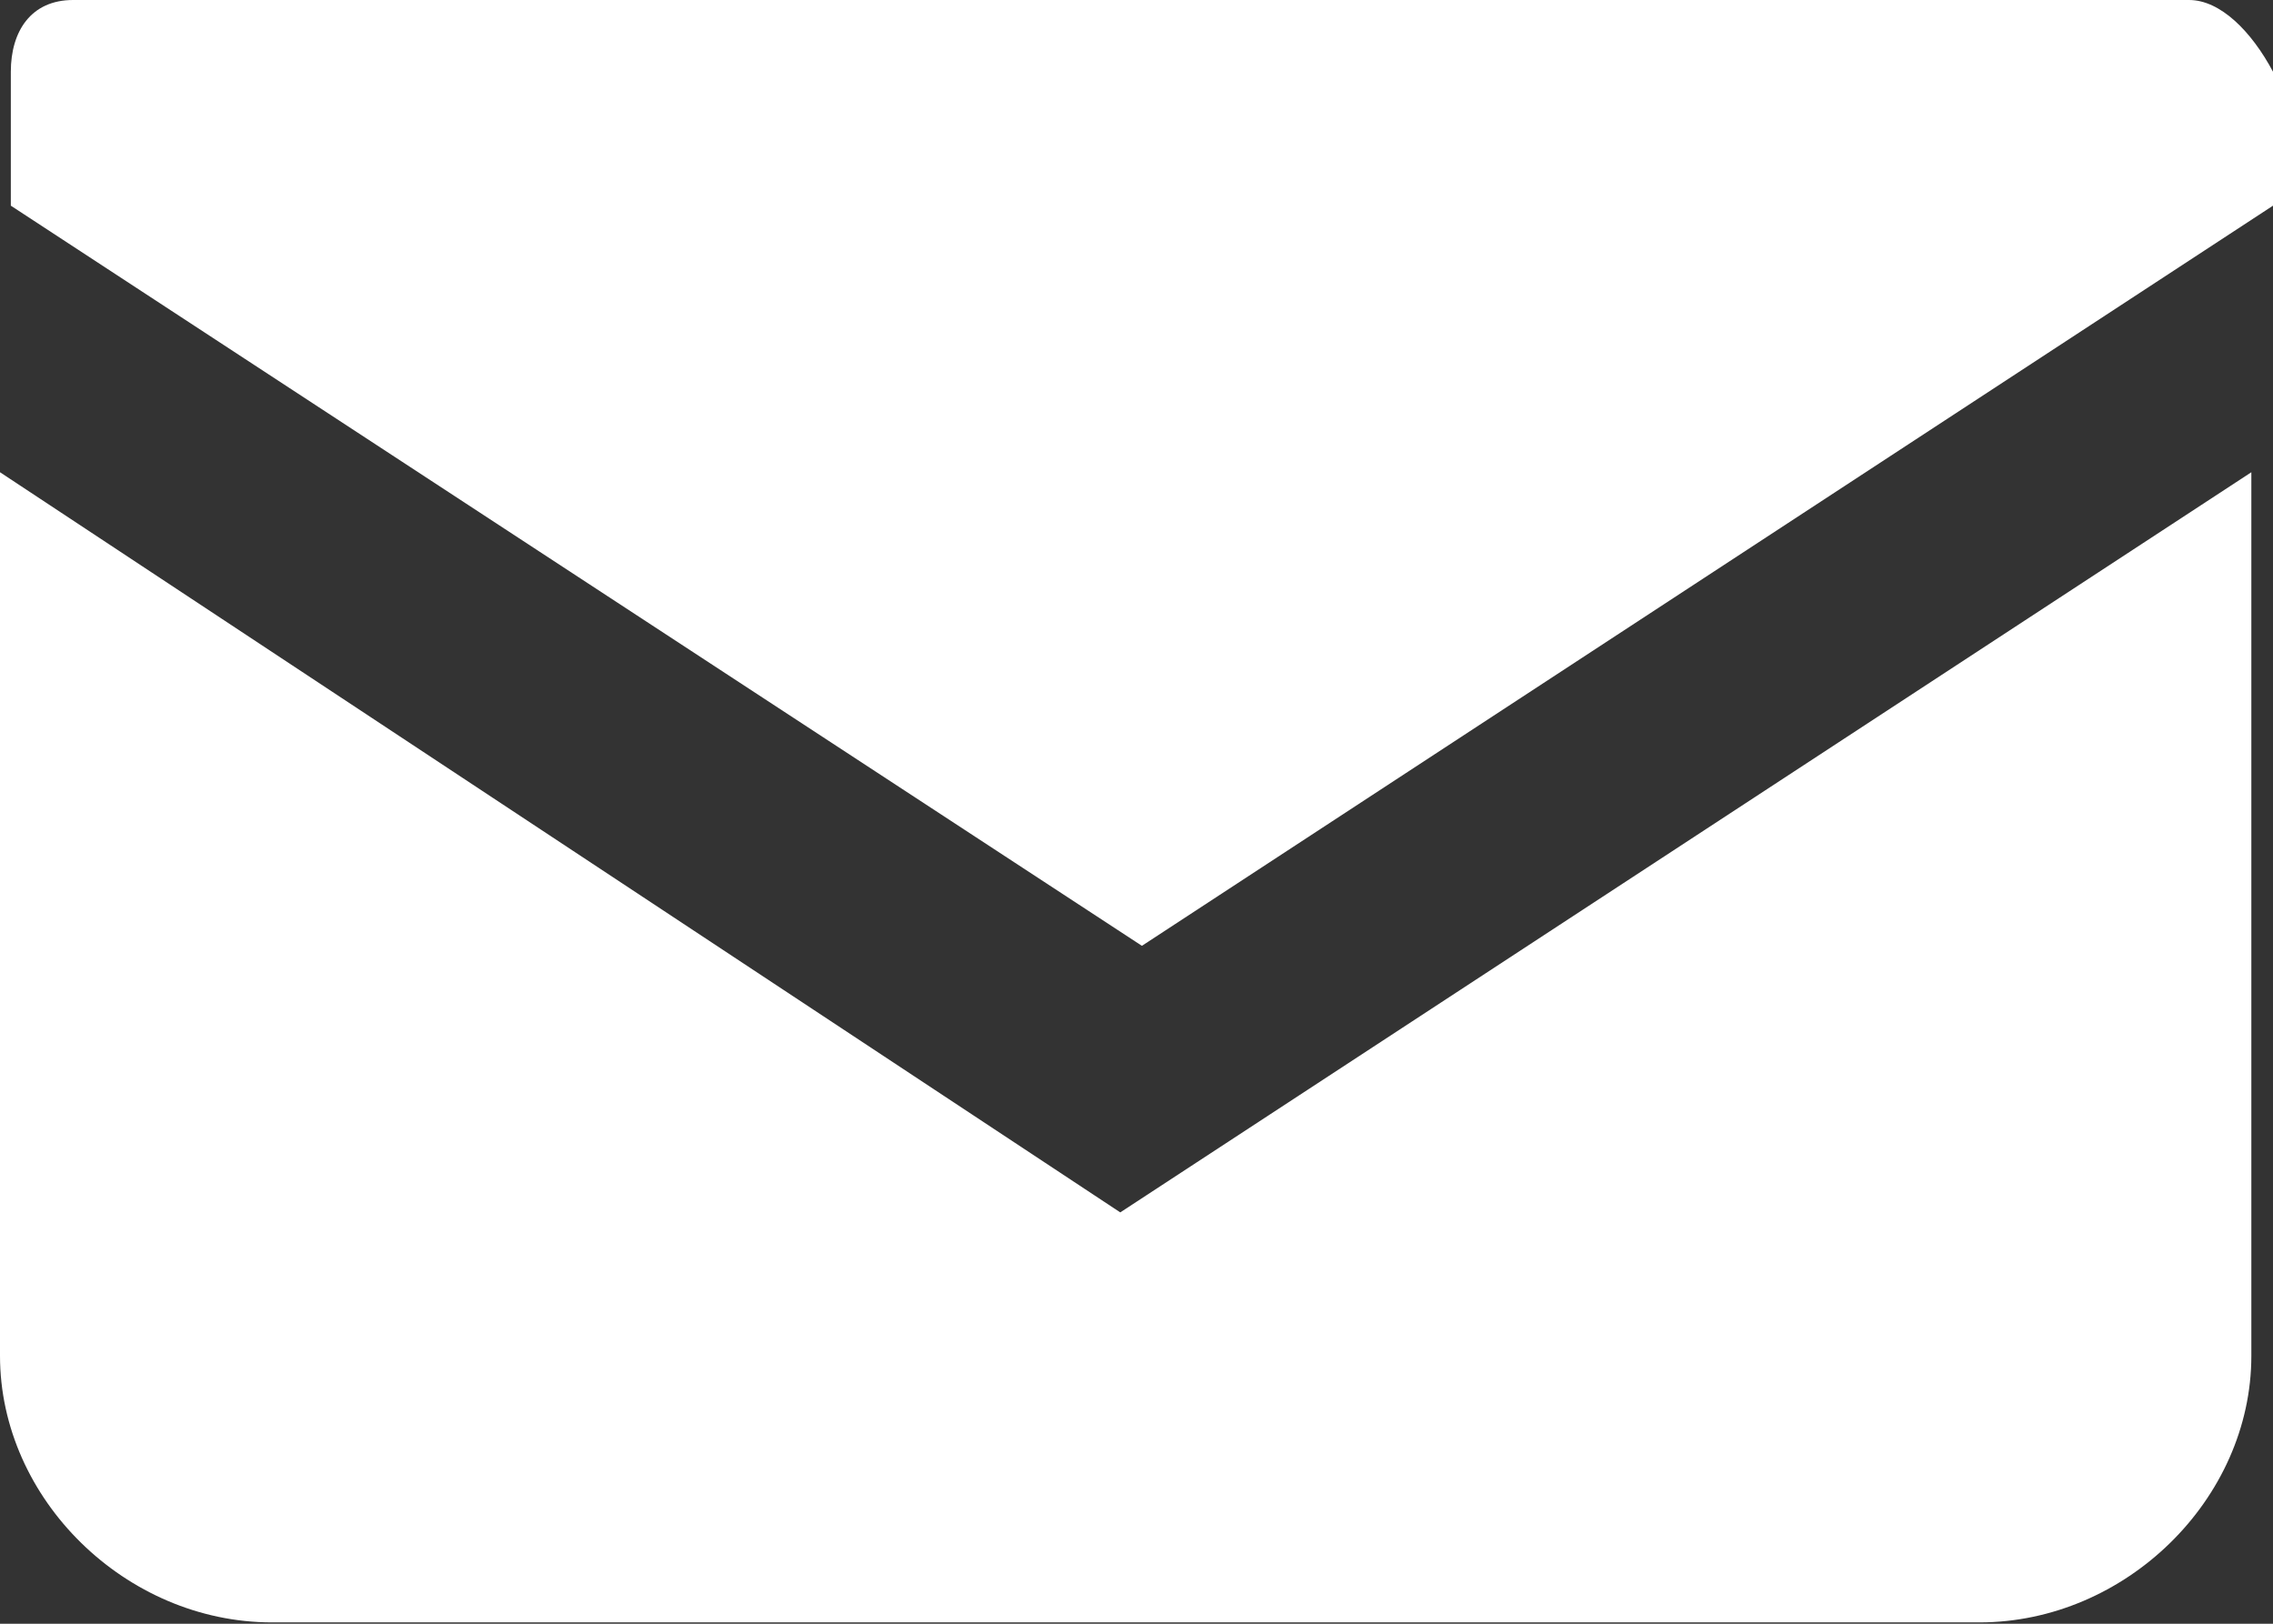
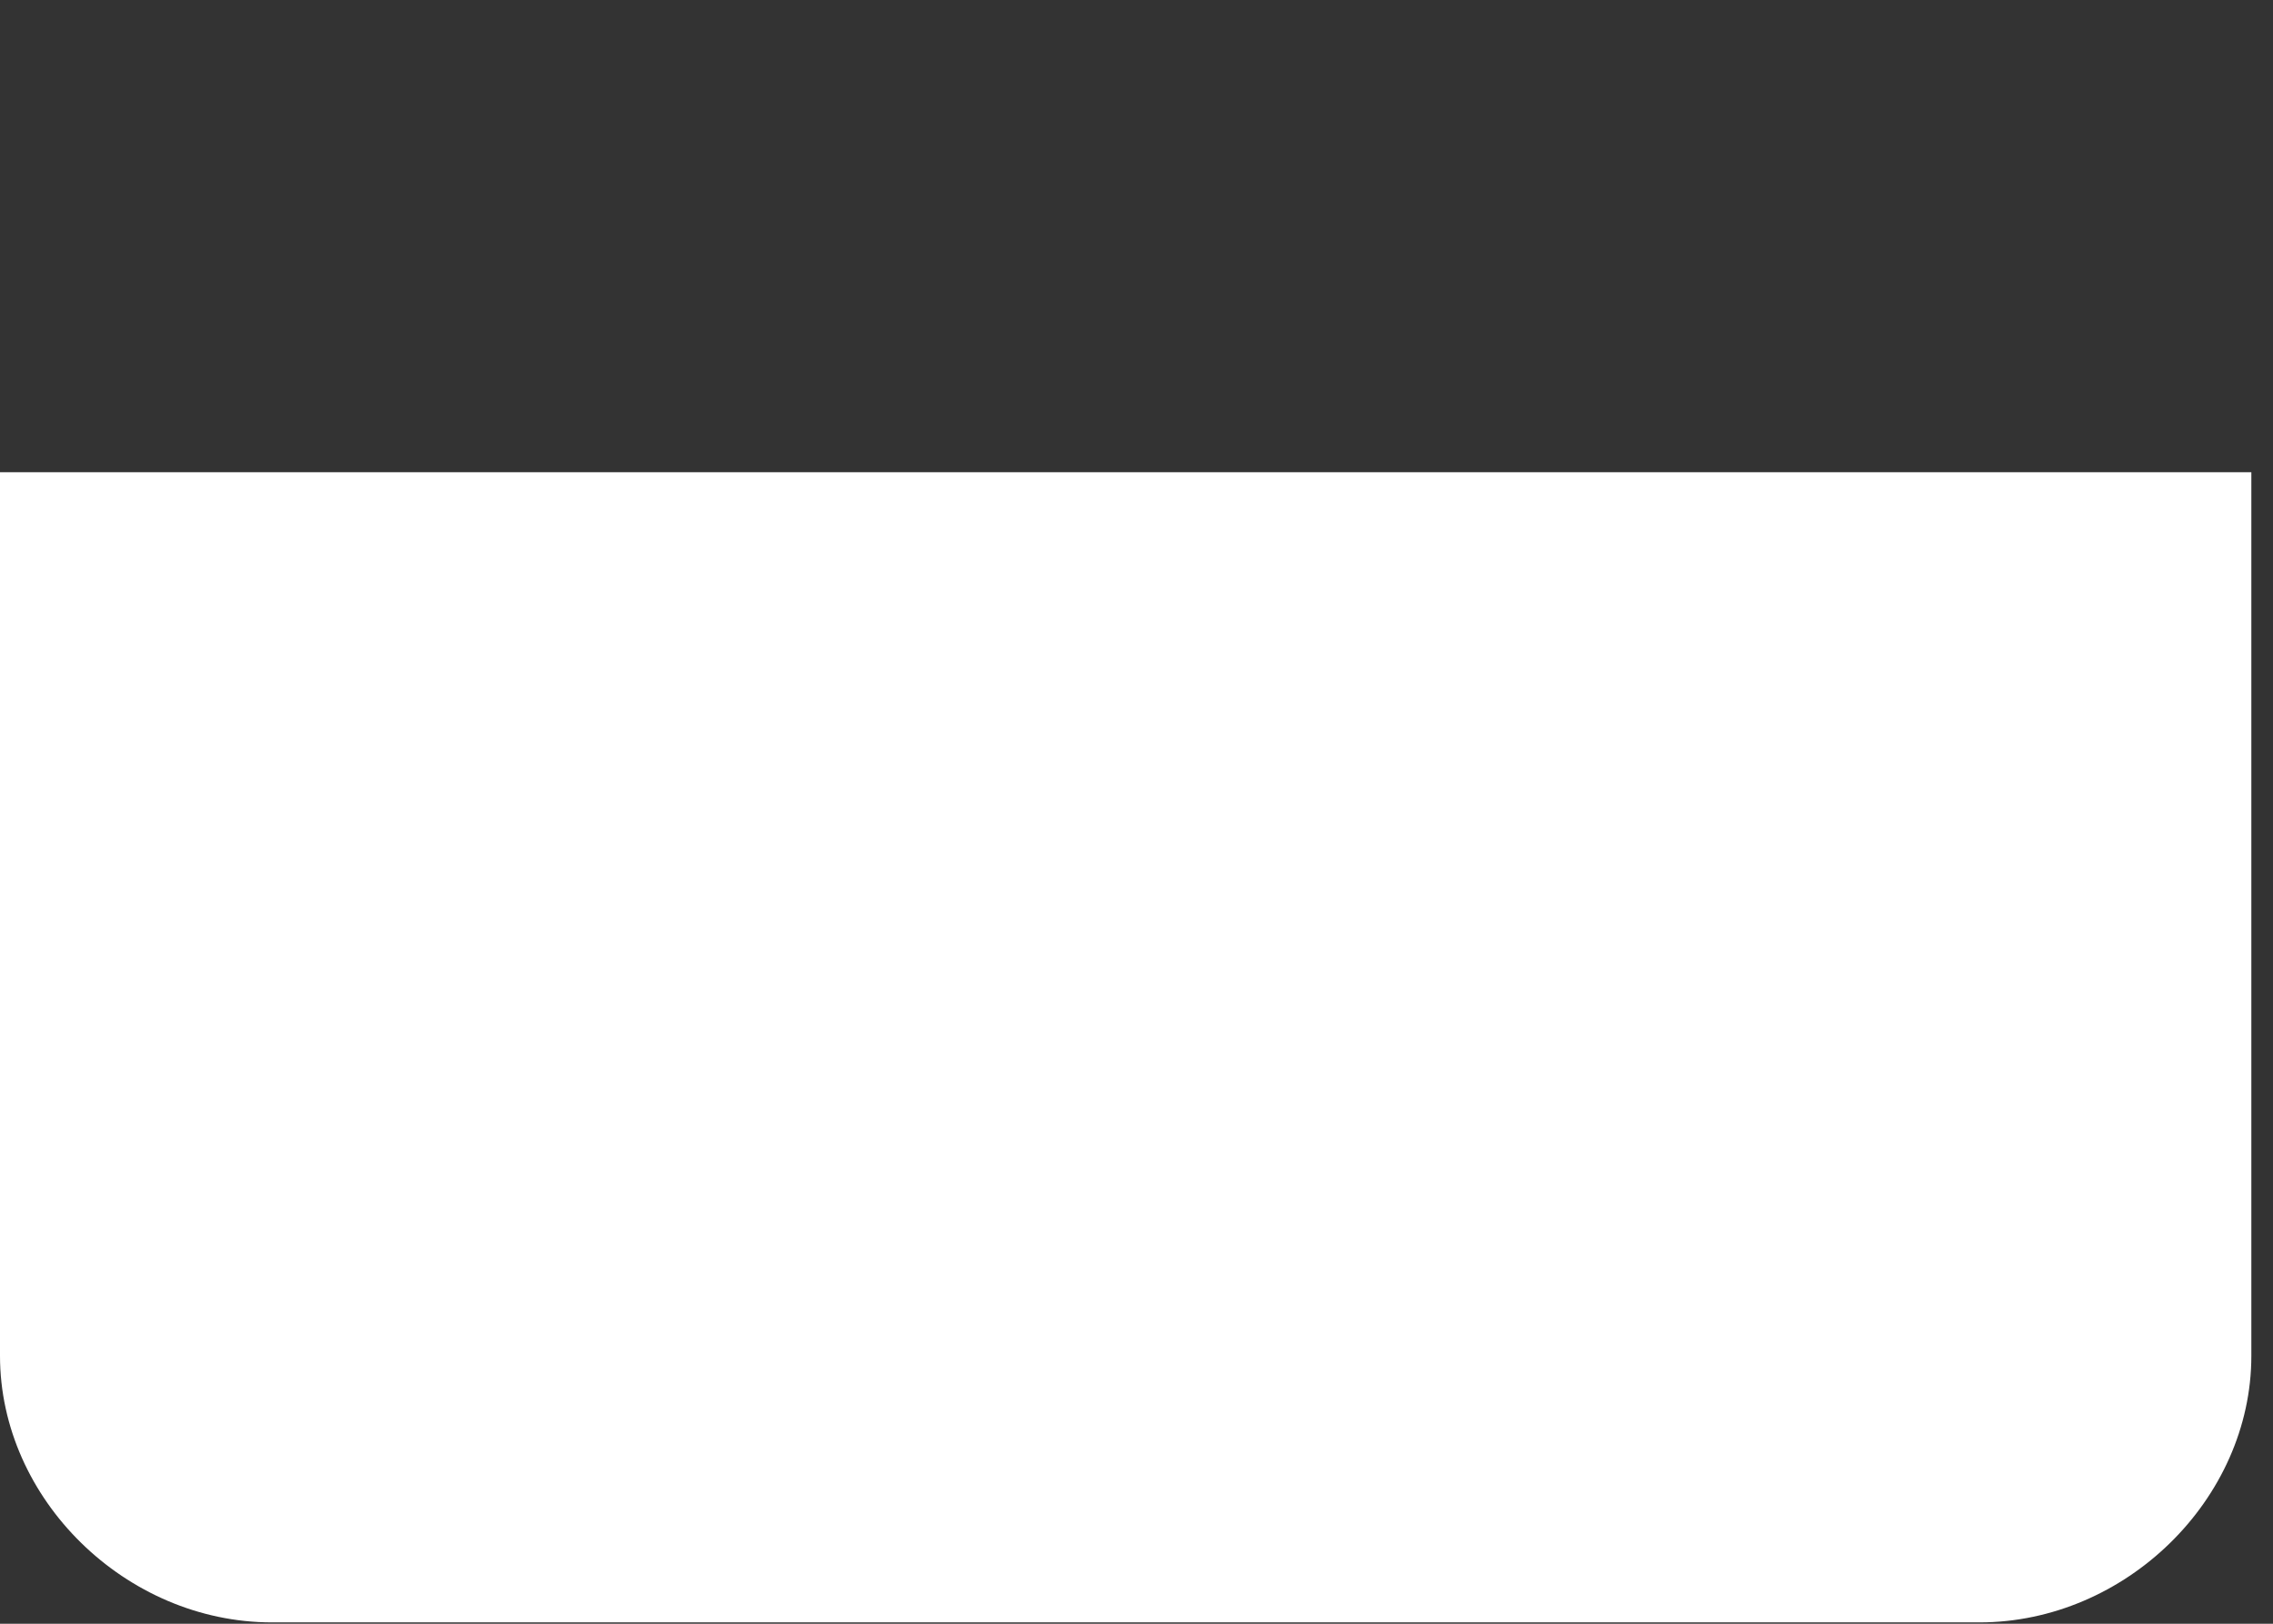
<svg xmlns="http://www.w3.org/2000/svg" id="_レイヤー_2" viewBox="0 0 16.8 12">
  <rect x="0" y="0" width="16.8" height="12" fill="#333333" stroke="none" />
  <defs>
    <style>.cls-1{fill:#fff;stroke-width:0px;}</style>
  </defs>
  <g id="contents">
-     <path class="cls-1" d="M16.18,0H.54C.23,0,.08.23.08.53v.99l8.36,5.47L16.8,1.52v-.99c-.16-.3-.39-.53-.62-.53h0Z" />
-     <path class="cls-1" d="M0,3.49v6.53c0,1.06.93,1.97,2.01,1.97h12.62c1.08,0,2.01-.91,2.01-1.97V3.49l-8.36,5.47L0,3.49Z" />
+     <path class="cls-1" d="M0,3.49v6.53c0,1.06.93,1.97,2.01,1.97h12.62c1.08,0,2.01-.91,2.01-1.97V3.49L0,3.49Z" />
  </g>
</svg>